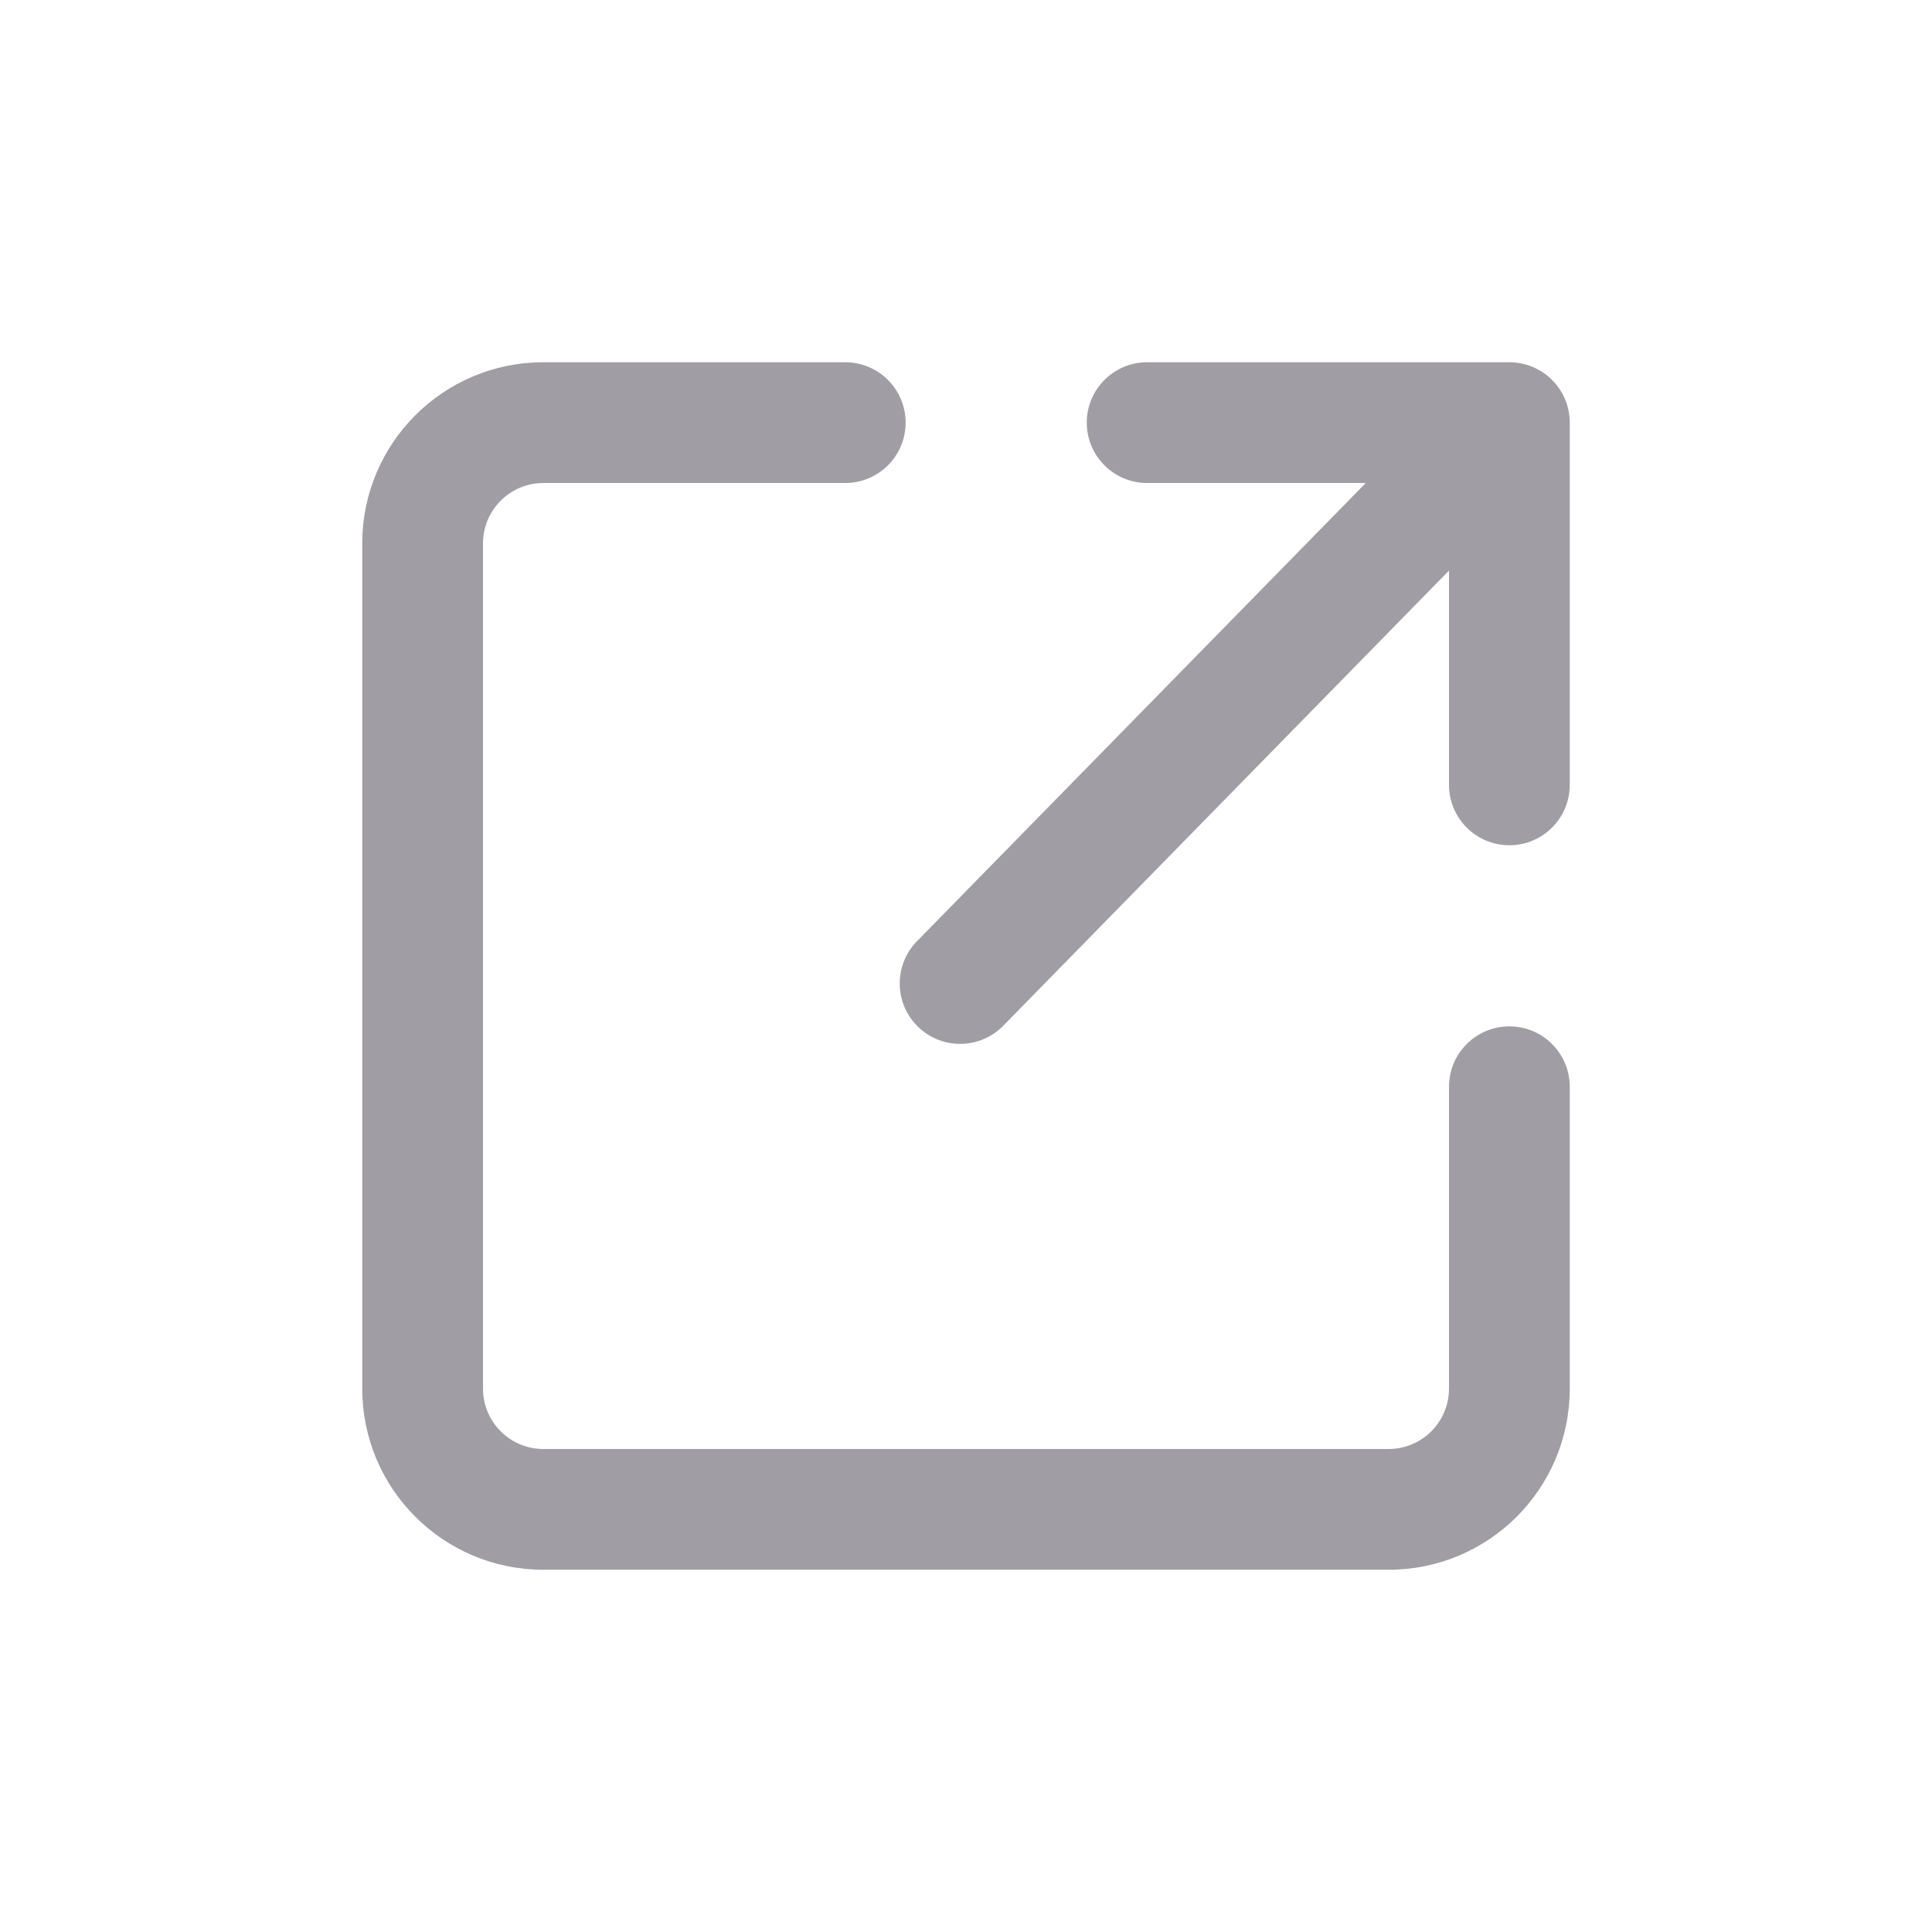
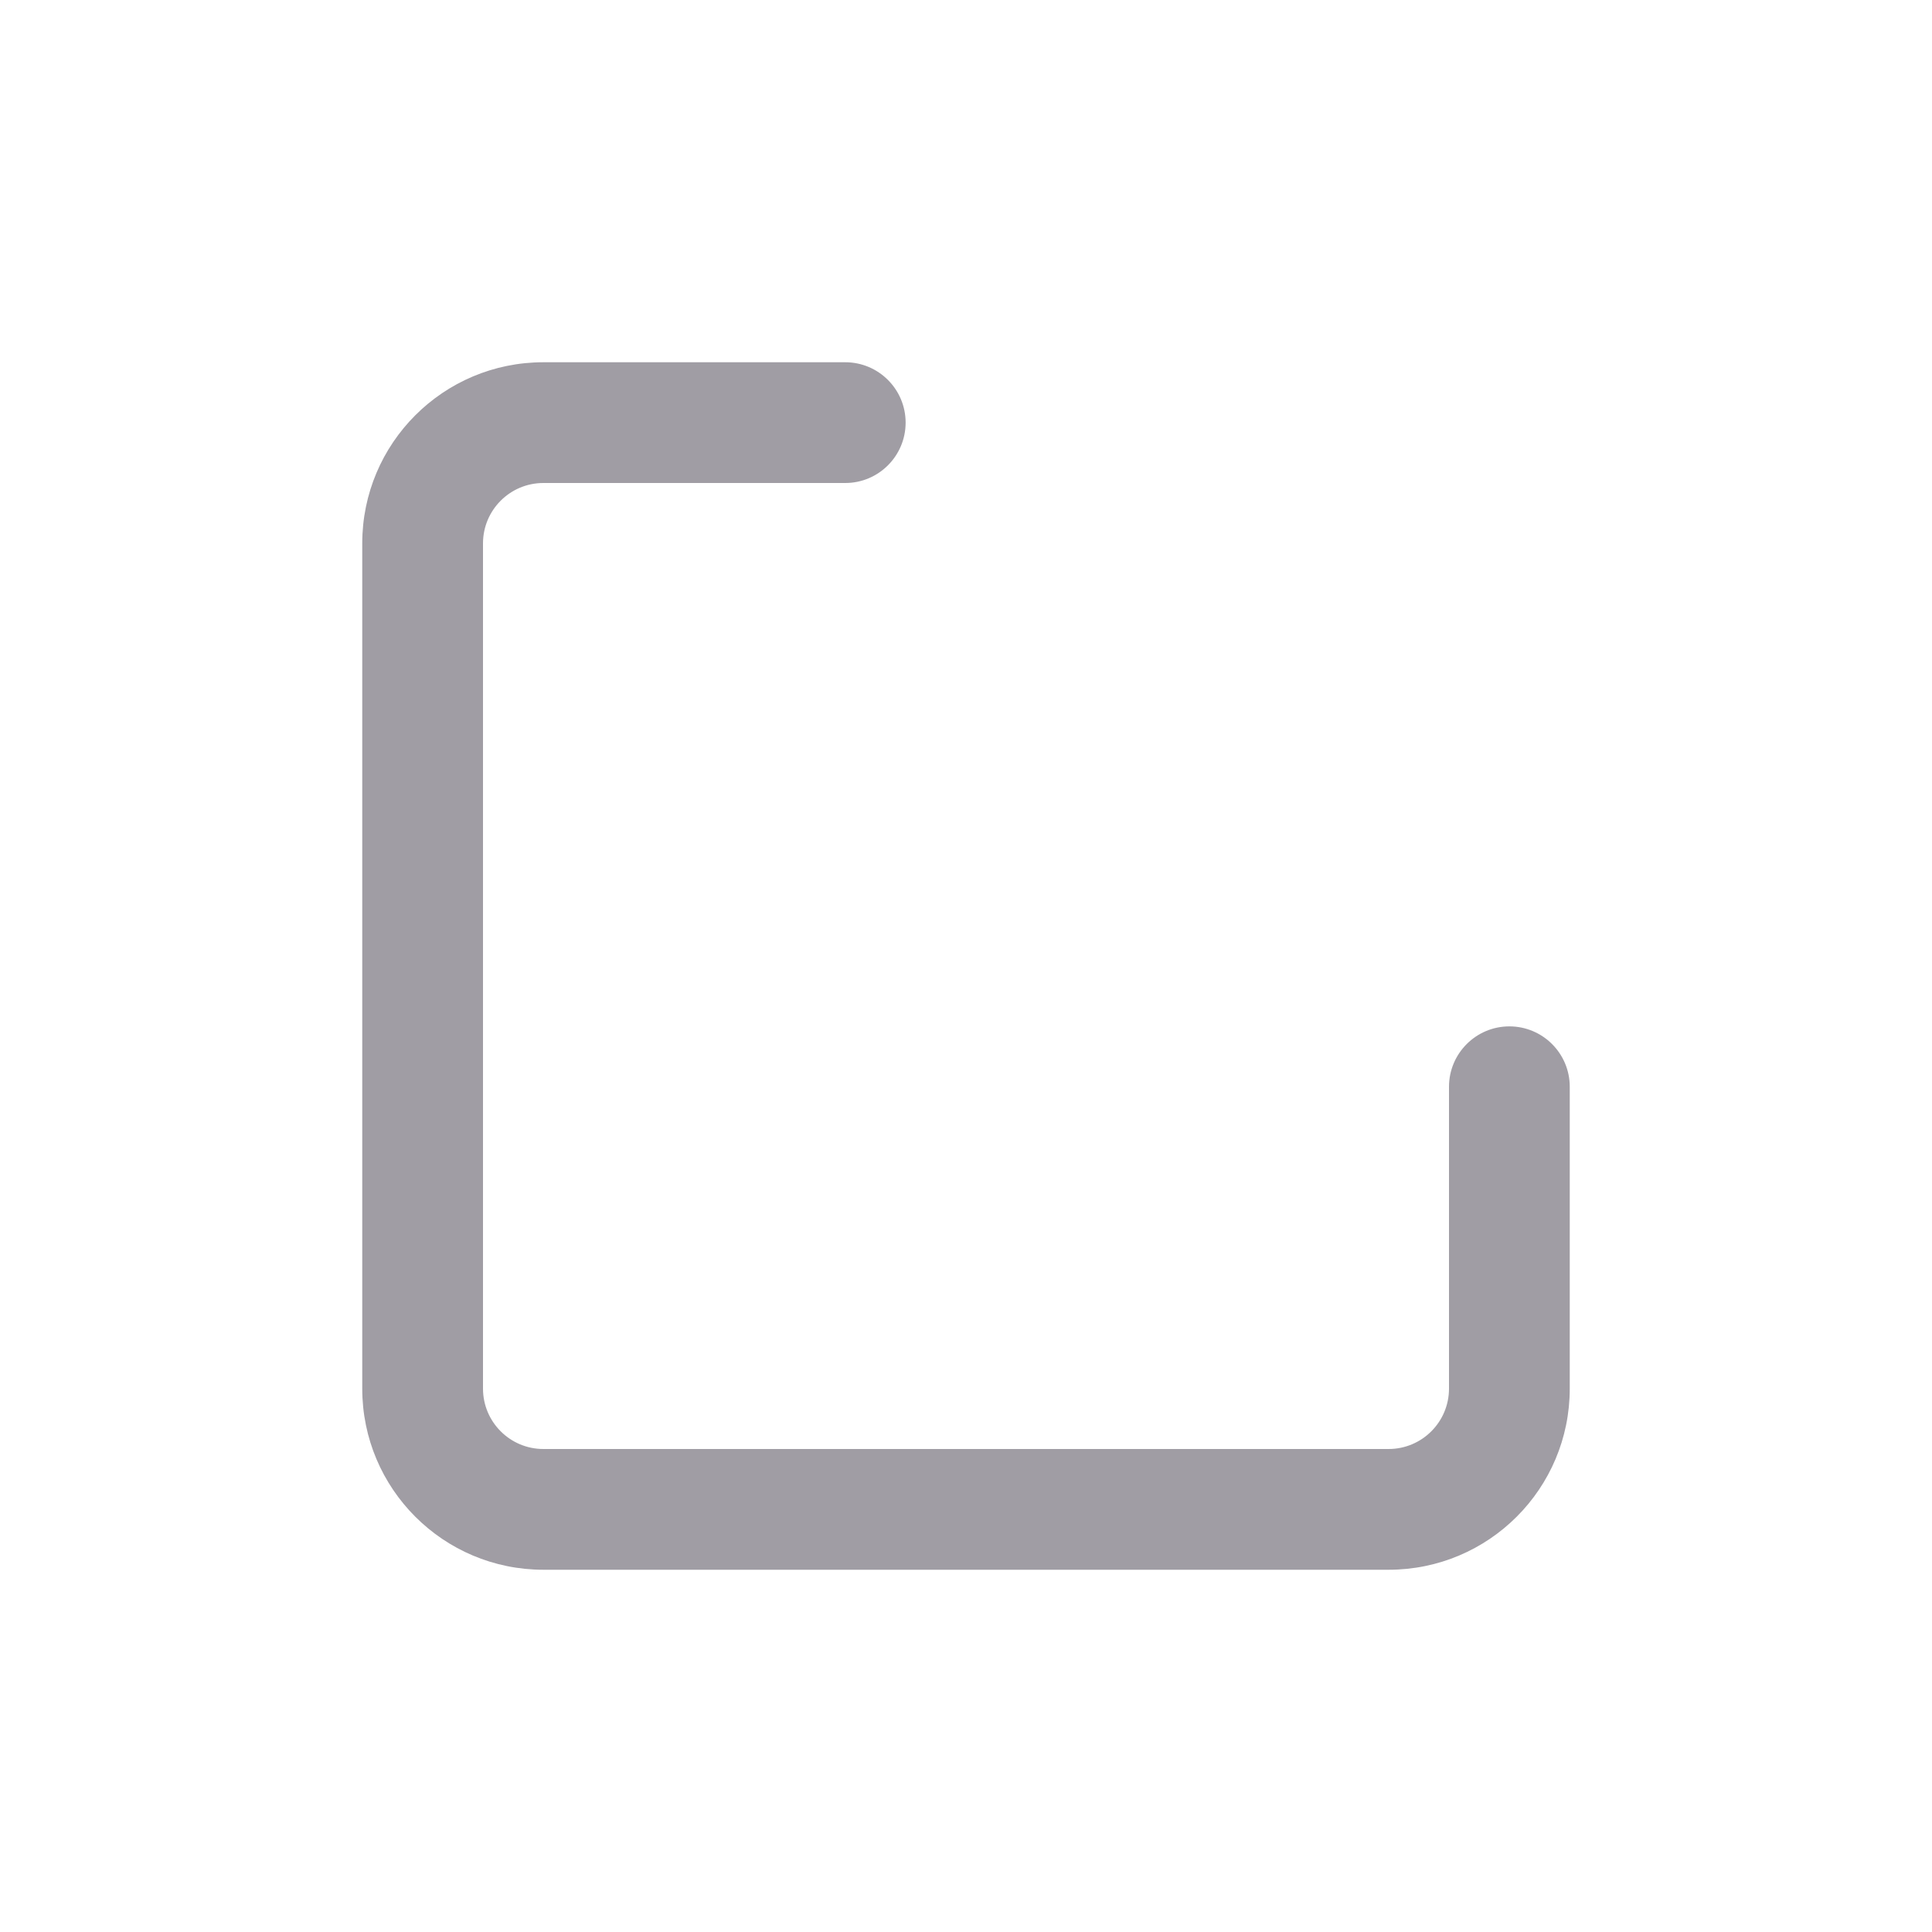
<svg xmlns="http://www.w3.org/2000/svg" width="24" height="24" viewBox="0 0 24 24" fill="none">
  <path fill-rule="evenodd" clip-rule="evenodd" d="M6.75 6C6.336 6 6 6.336 6 6.75V17.25C6 17.664 6.336 18 6.75 18H17.25C17.664 18 18 17.664 18 17.25V13.5C18 13.086 18.336 12.75 18.75 12.75C19.164 12.75 19.5 13.086 19.5 13.5V17.25C19.5 18.493 18.493 19.5 17.25 19.5H6.75C5.507 19.5 4.5 18.493 4.5 17.25V6.75C4.5 5.507 5.507 4.5 6.75 4.5H10.5C10.914 4.5 11.25 4.836 11.25 5.25C11.25 5.664 10.914 6 10.5 6H6.75Z" fill="#A09DA4" />
-   <path fill-rule="evenodd" clip-rule="evenodd" d="M19.28 4.72C19.421 4.86 19.5 5.051 19.5 5.25L19.5 9.75C19.5 10.164 19.164 10.5 18.75 10.5C18.336 10.5 18 10.164 18 9.75V7.088L12.463 12.742C12.173 13.038 11.698 13.043 11.402 12.753C11.106 12.463 11.101 11.988 11.391 11.692L16.966 6L14.25 6C13.836 6 13.5 5.664 13.5 5.25C13.5 4.836 13.836 4.5 14.25 4.5L18.75 4.5C18.949 4.5 19.14 4.579 19.28 4.72Z" fill="#A09DA4" />
</svg>